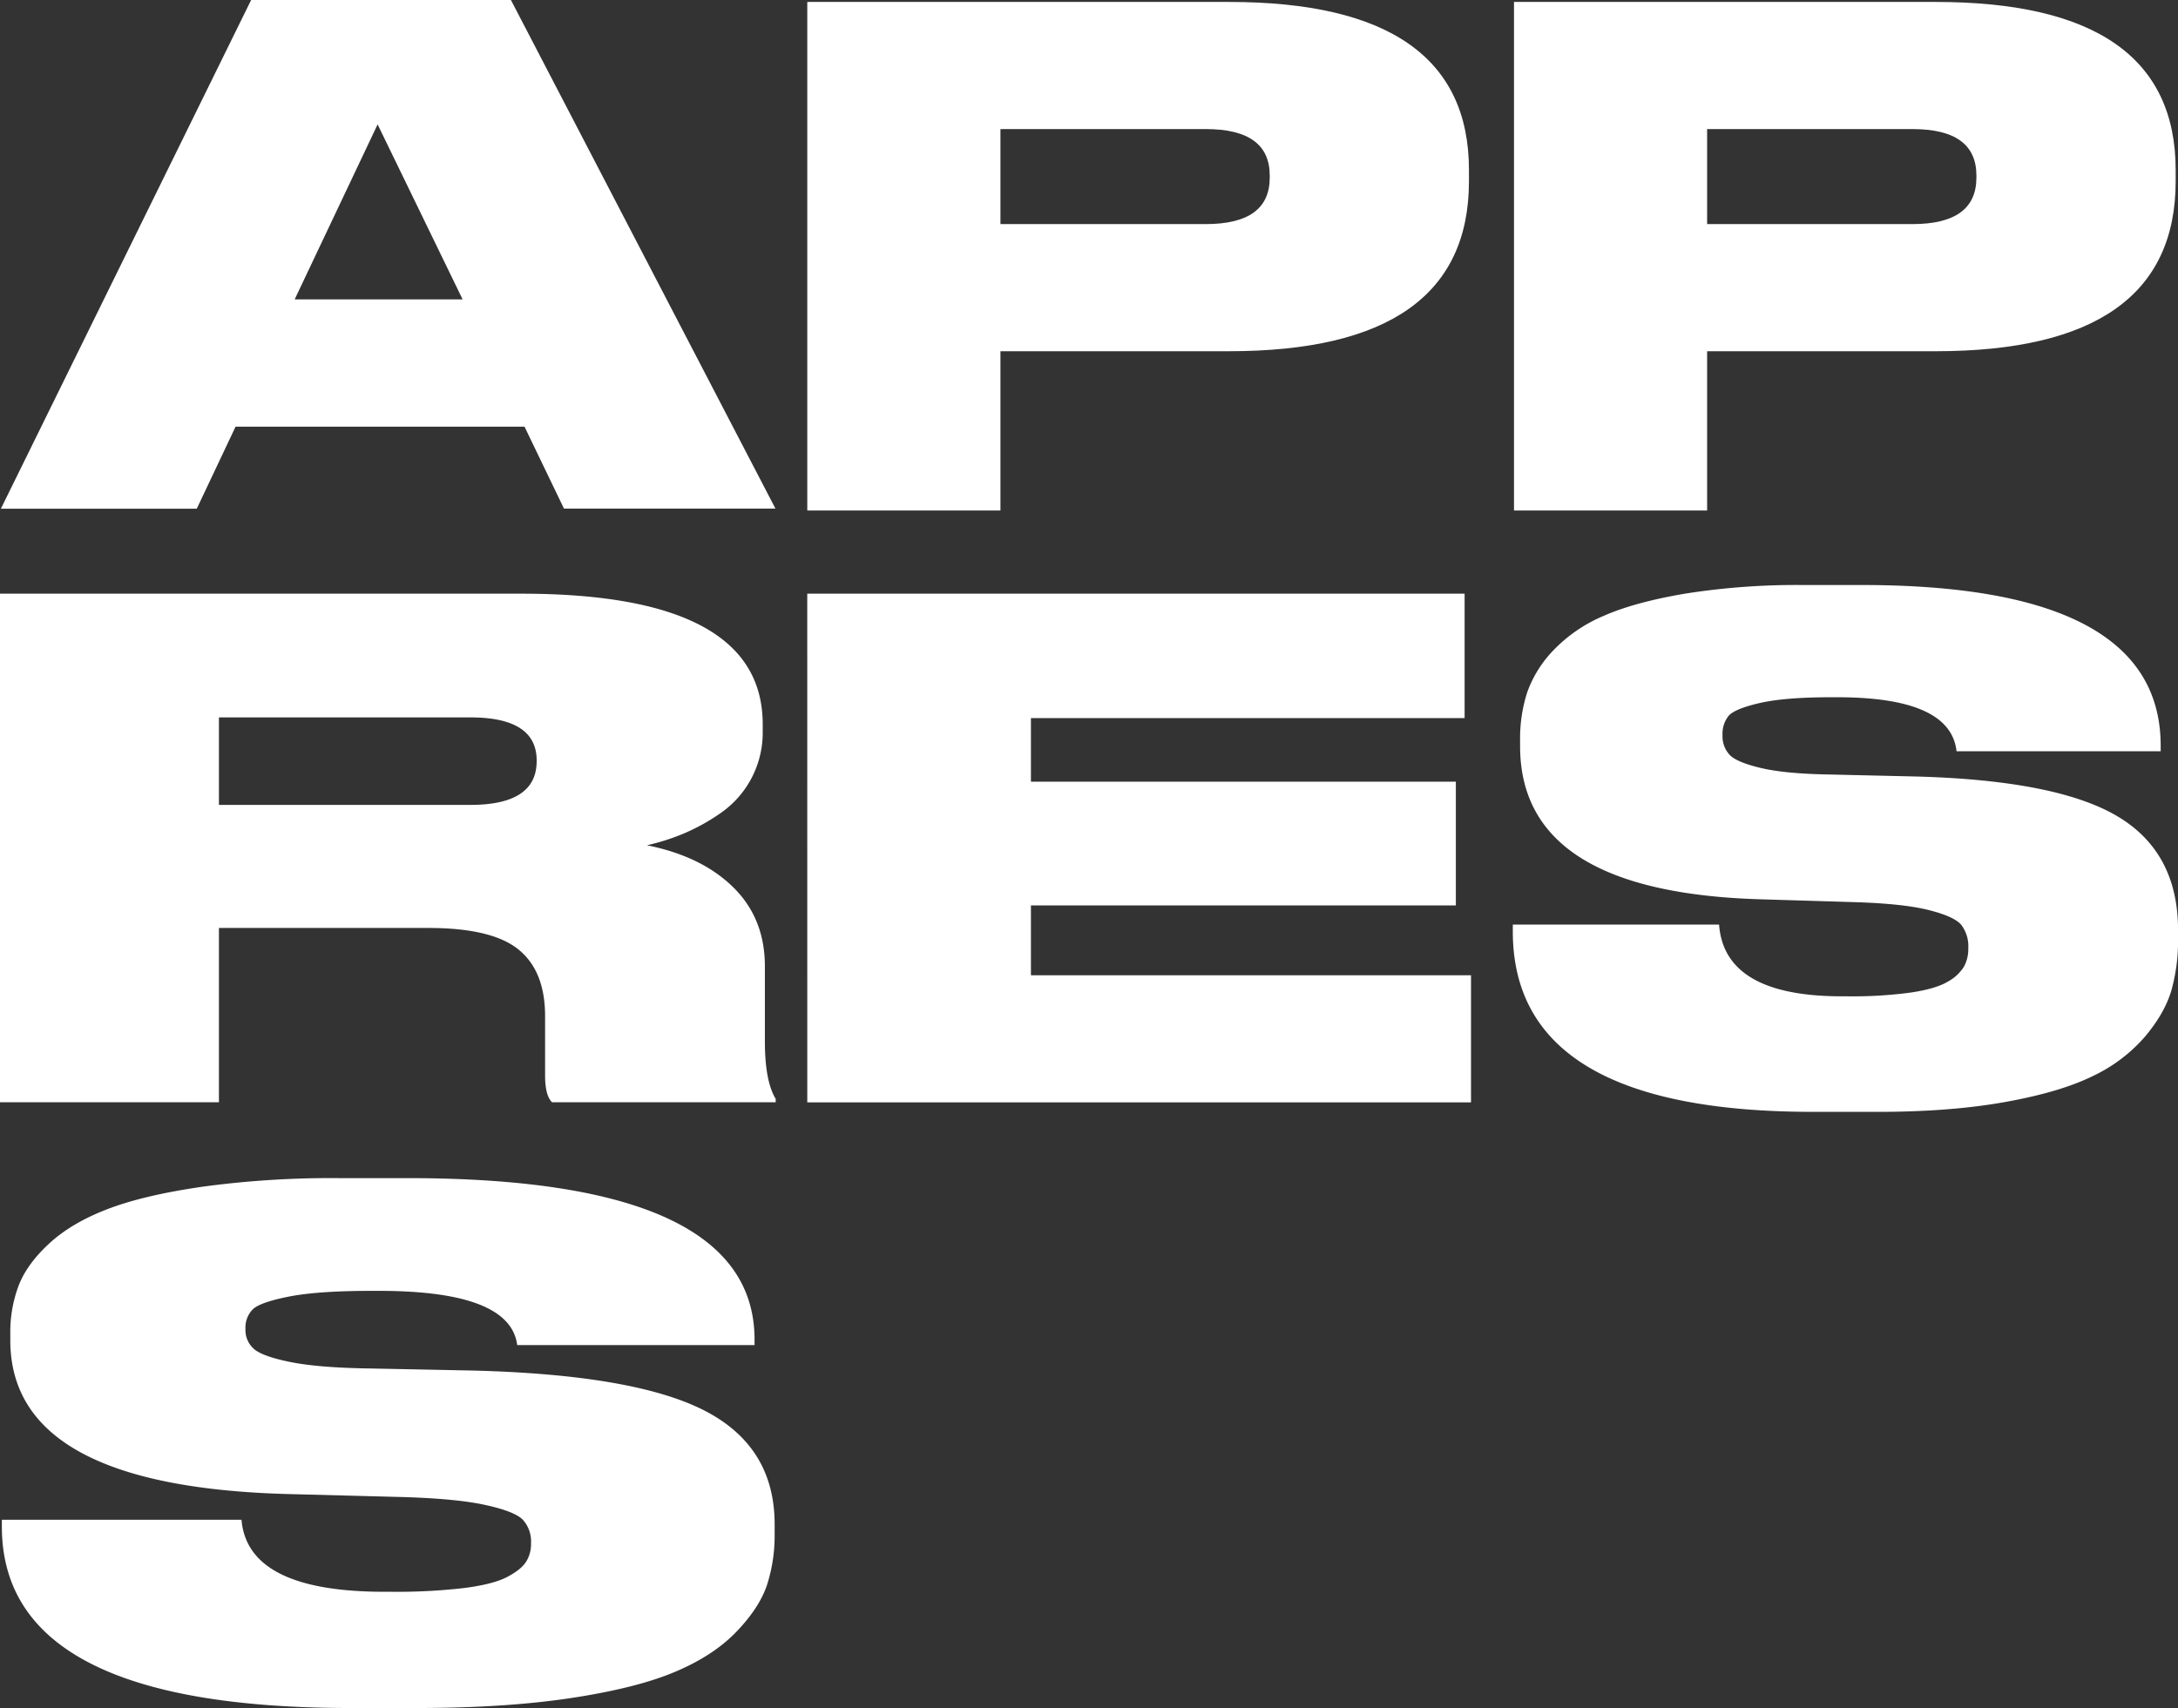
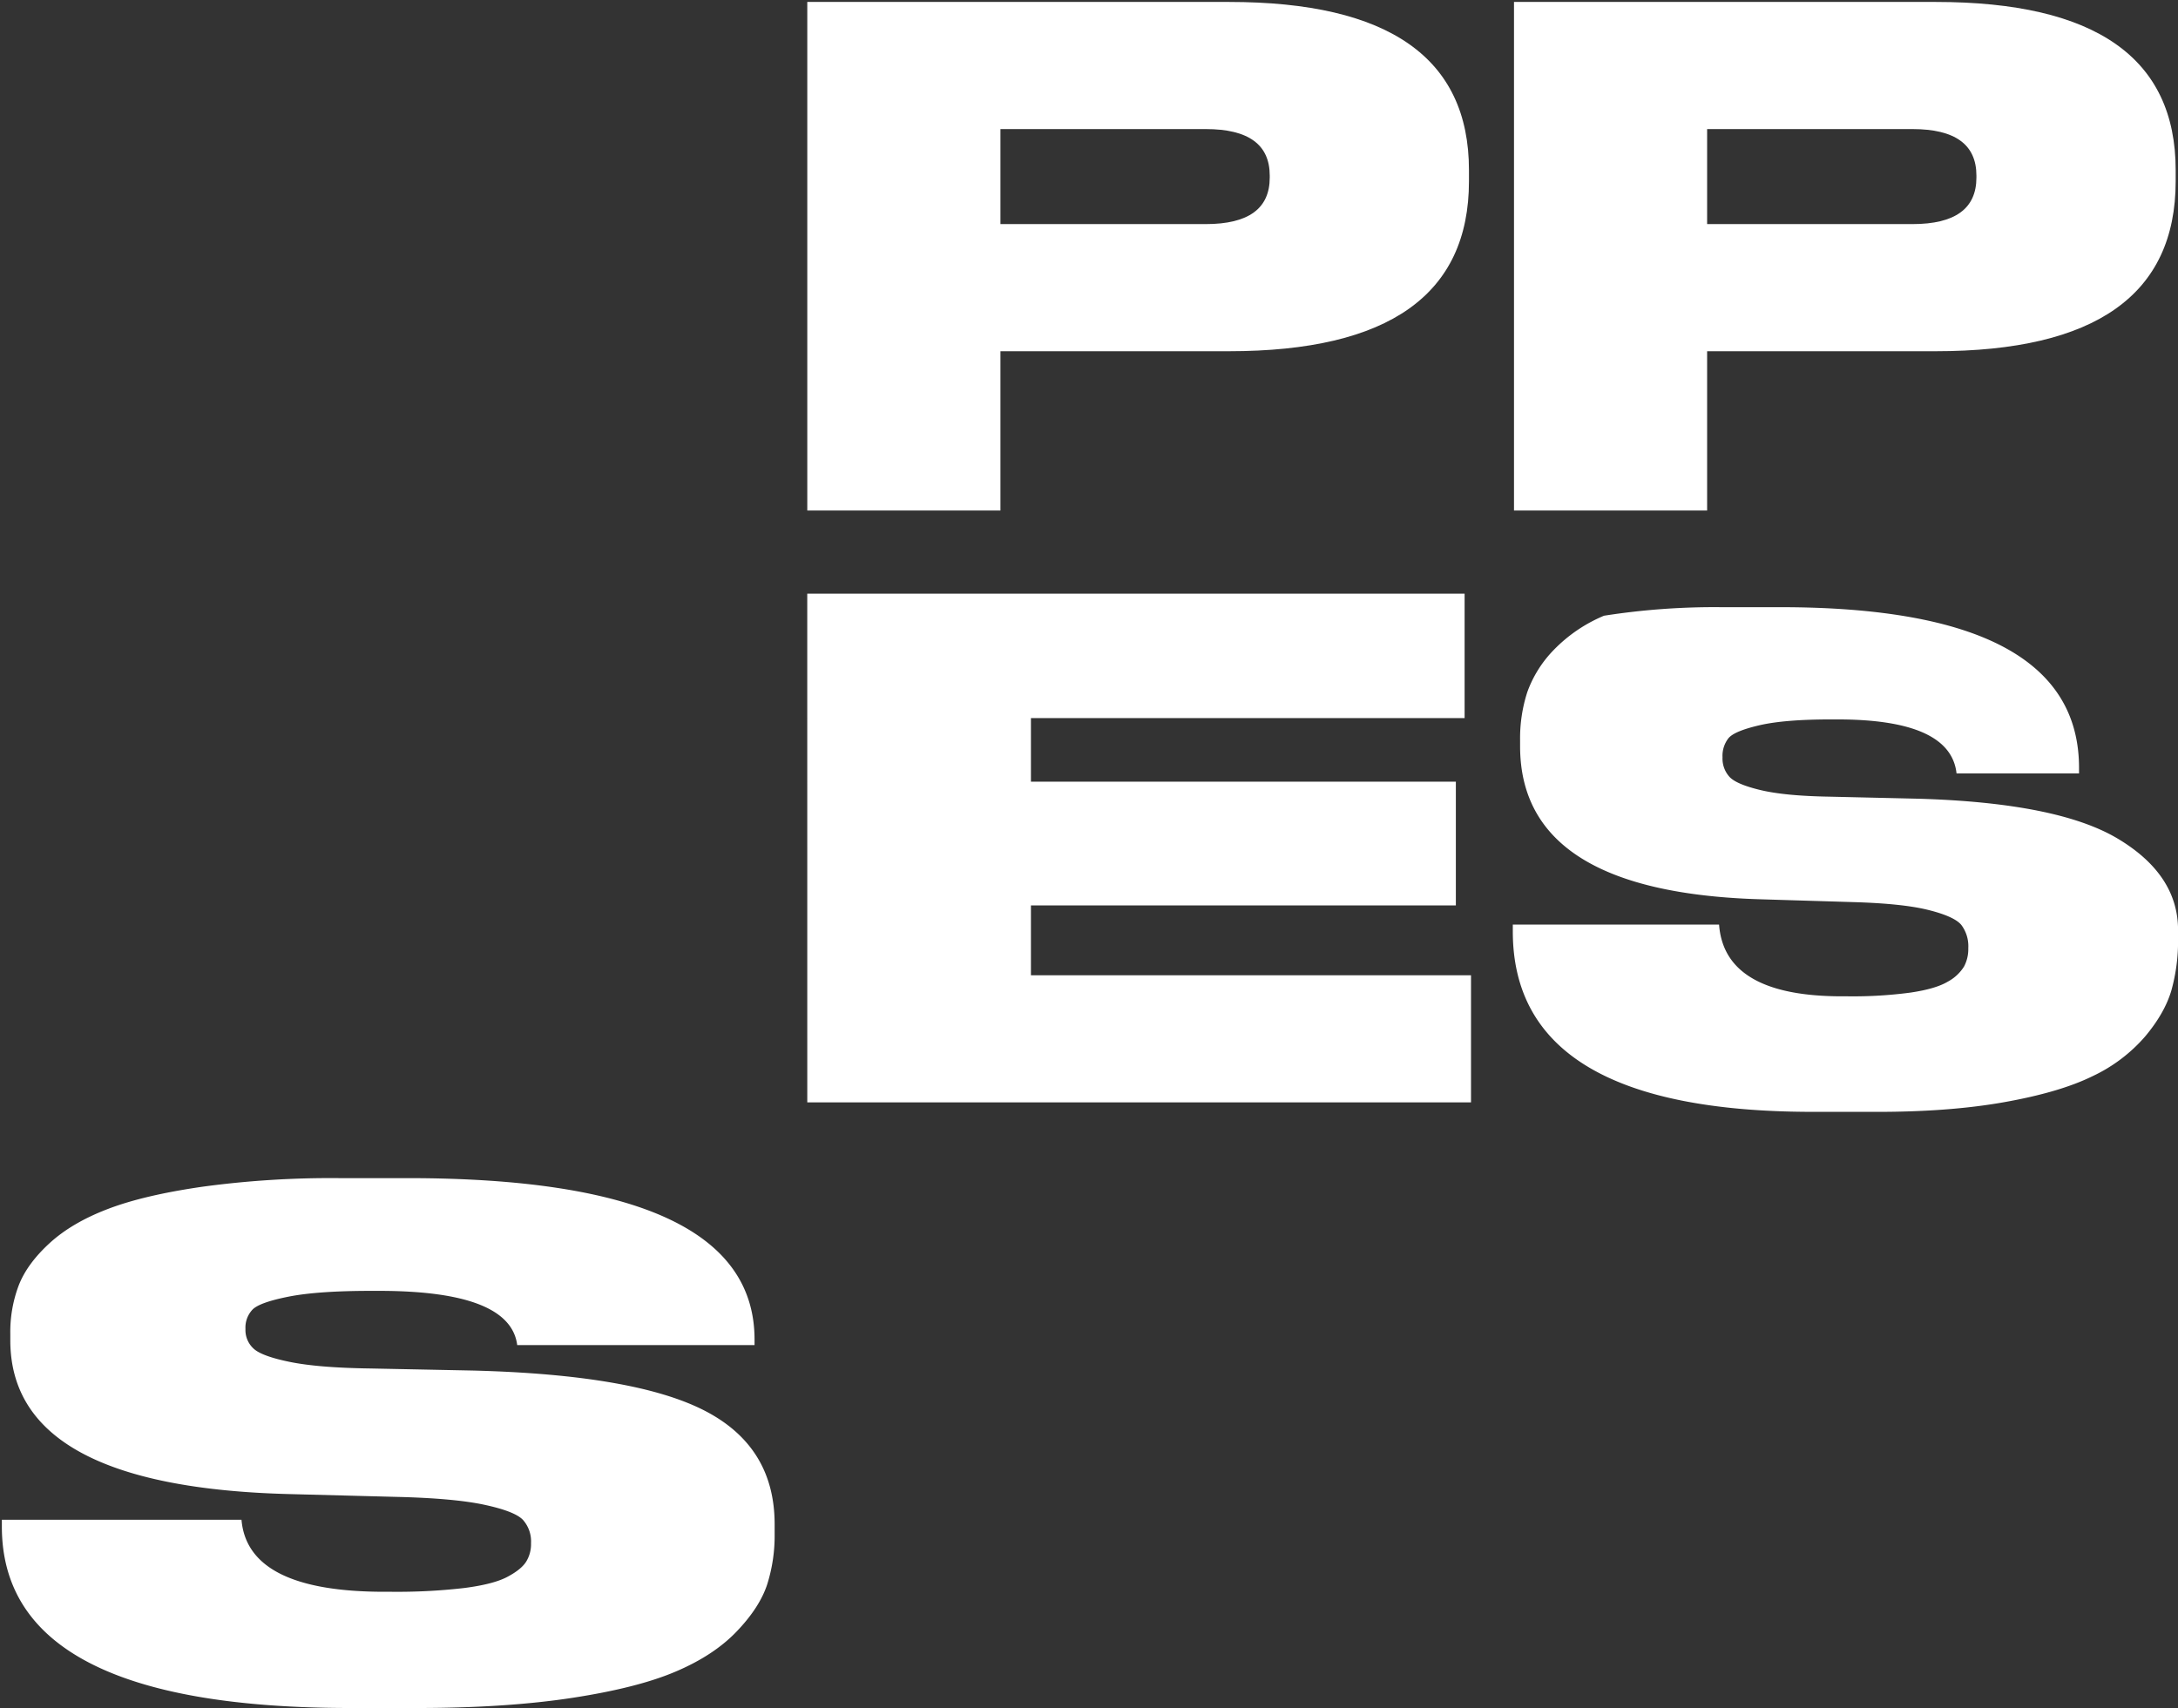
<svg xmlns="http://www.w3.org/2000/svg" id="Livello_1" data-name="Livello 1" viewBox="0 0 785.91 616.47">
  <rect x="0" y="0" width="785.91" height="616.47" fill="#333333" stroke="none" />
  <path d="M151.78,616.47H126.56Q.74,616.47.74,551v-2.48H87.21q2.21,26,51.55,26h2.49a210.54,210.54,0,0,0,26.33-1.36q10.53-1.36,15.52-4t6.79-5.45a12,12,0,0,0,1.8-6.57v-.25a11.67,11.67,0,0,0-2.91-8.31q-2.91-3.09-13.86-5.45t-31.73-2.86l-38.24-1Q3.77,536.81,3.79,483.74v-2.23a47.42,47.42,0,0,1,3-17.48q3-7.81,11.08-15.25t21.07-12.4q13-5,34.22-8.06a342.87,342.87,0,0,1,49.19-3.1h24.72q125.27,0,125.27,58.27v2H186.7q-2.49-19.58-49.88-19.58h-2.75q-19.39,0-29.93,2.1t-13,4.71a9.43,9.43,0,0,0-2.5,6.82v.25a9.06,9.06,0,0,0,2.91,6.94q2.91,2.75,13.17,4.84t28.82,2.35l37.14.75q58.47,1.49,83.69,14.5t25.22,41v3.47a58.21,58.21,0,0,1-2.77,18.48Q274,580.43,265.74,589t-22,14.38q-13.71,5.83-37.13,9.42T151.78,616.47Z" transform="translate(-0.07)" style="fill:#fff" />
-   <path d="M676,401.3H654.25q-108.3,0-108.3-65.14V333.7h74.43q1.9,25.91,44.37,25.9h2.15a156.05,156.05,0,0,0,22.66-1.36q9.06-1.35,13.36-3.94a15.54,15.54,0,0,0,5.84-5.43,13.4,13.4,0,0,0,1.55-6.54v-.2a12.72,12.72,0,0,0-2.5-8.27c-1.67-2.06-5.65-3.86-11.93-5.43s-15.39-2.5-27.31-2.84l-32.92-1q-87.07-2.46-87.07-55.27v-2.19a54,54,0,0,1,2.62-17.39,42.28,42.28,0,0,1,9.54-15.17,54.38,54.38,0,0,1,18.13-12.34q11.22-4.93,29.46-8a257.7,257.7,0,0,1,42.35-3.08h21.23q107.82,0,107.82,58v2H706.07q-2.15-19.48-42.94-19.49h-2.39q-16.69,0-25.76,2.1t-11.21,4.68a10.33,10.33,0,0,0-2.15,6.79v.24a9.82,9.82,0,0,0,2.51,6.91q2.5,2.72,11.33,4.81t24.81,2.35l32,.74q50.34,1.47,72,14.43T786,335.54V339a66.35,66.35,0,0,1-2.38,18.38q-2.4,8.26-9.55,16.77a57.19,57.19,0,0,1-19,14.31q-11.81,5.81-32,9.38T676,401.3Z" transform="translate(-0.07)" style="fill:#fff" />
+   <path d="M676,401.3H654.25q-108.3,0-108.3-65.14V333.7h74.43q1.9,25.91,44.37,25.9h2.15a156.05,156.05,0,0,0,22.66-1.36q9.06-1.35,13.36-3.94a15.54,15.54,0,0,0,5.84-5.43,13.4,13.4,0,0,0,1.55-6.54v-.2a12.72,12.72,0,0,0-2.5-8.27c-1.67-2.06-5.65-3.86-11.93-5.43s-15.39-2.5-27.31-2.84l-32.92-1q-87.07-2.46-87.07-55.27v-2.19a54,54,0,0,1,2.62-17.39,42.28,42.28,0,0,1,9.54-15.17,54.38,54.38,0,0,1,18.13-12.34a257.7,257.7,0,0,1,42.35-3.08h21.23q107.82,0,107.82,58v2H706.07q-2.15-19.48-42.94-19.49h-2.39q-16.69,0-25.76,2.1t-11.21,4.68a10.33,10.33,0,0,0-2.15,6.79v.24a9.82,9.82,0,0,0,2.51,6.91q2.5,2.72,11.33,4.81t24.81,2.35l32,.74q50.34,1.47,72,14.43T786,335.54V339a66.35,66.35,0,0,1-2.38,18.38q-2.4,8.26-9.55,16.77a57.19,57.19,0,0,1-19,14.31q-11.81,5.81-32,9.38T676,401.3Z" transform="translate(-0.07)" style="fill:#fff" />
  <path d="M291.36,214.28h237.2v44.91H372.07v22.94H525.4v44.66H372.07V352h158.8v45.89H291.37Z" transform="translate(-0.07)" style="fill:#fff" />
-   <path d="M79.07,334.93v62.91H.07V214.28H188.19q87.09,0,87.1,47.13v2.72a35.27,35.27,0,0,1-15.22,29.35,72.58,72.58,0,0,1-13.36,7.4,79.27,79.27,0,0,1-13.21,4.2q19.75,3.94,31.16,15.17t11.41,28.5v27.13q0,14.33,3.9,20.73v1.23h-80.7q-2.51-2.46-2.51-9.62V366.76q0-16.29-9.6-24.06t-32.42-7.77Zm0-76v31.58h90.72q23.93,0,23.93-15.79v-.25q0-15.54-23.93-15.54Z" transform="translate(-0.07)" style="fill:#fff" />
  <path d="M698.53,126.77H616.07v57.49H546.38V.7H698.52q86.63,0,86.62,60.69v4Q785.16,126.77,698.53,126.77ZM616.07,46.59V80.88h74.11q23.05,0,23.06-16.77v-.74q0-16.78-23.06-16.78Z" transform="translate(-0.07)" style="fill:#fff" />
  <path d="M443.51,126.77H361.07v57.49h-69.7V.7H443.51q86.63,0,86.62,60.69v4Q530.13,126.77,443.51,126.77ZM361.07,46.59V80.88h74.11q23.06,0,23.06-16.77v-.74q0-16.78-23.06-16.78Z" transform="translate(-0.07)" style="fill:#fff" />
-   <path d="M203.57,183.56,189.34,154H85.07l-14,29.61H.39L90.69,0h93.74l95.45,183.56ZM167,108.06,136.33,44.9,106.4,108.06Z" transform="translate(-0.07)" style="fill:#fff" />
</svg>